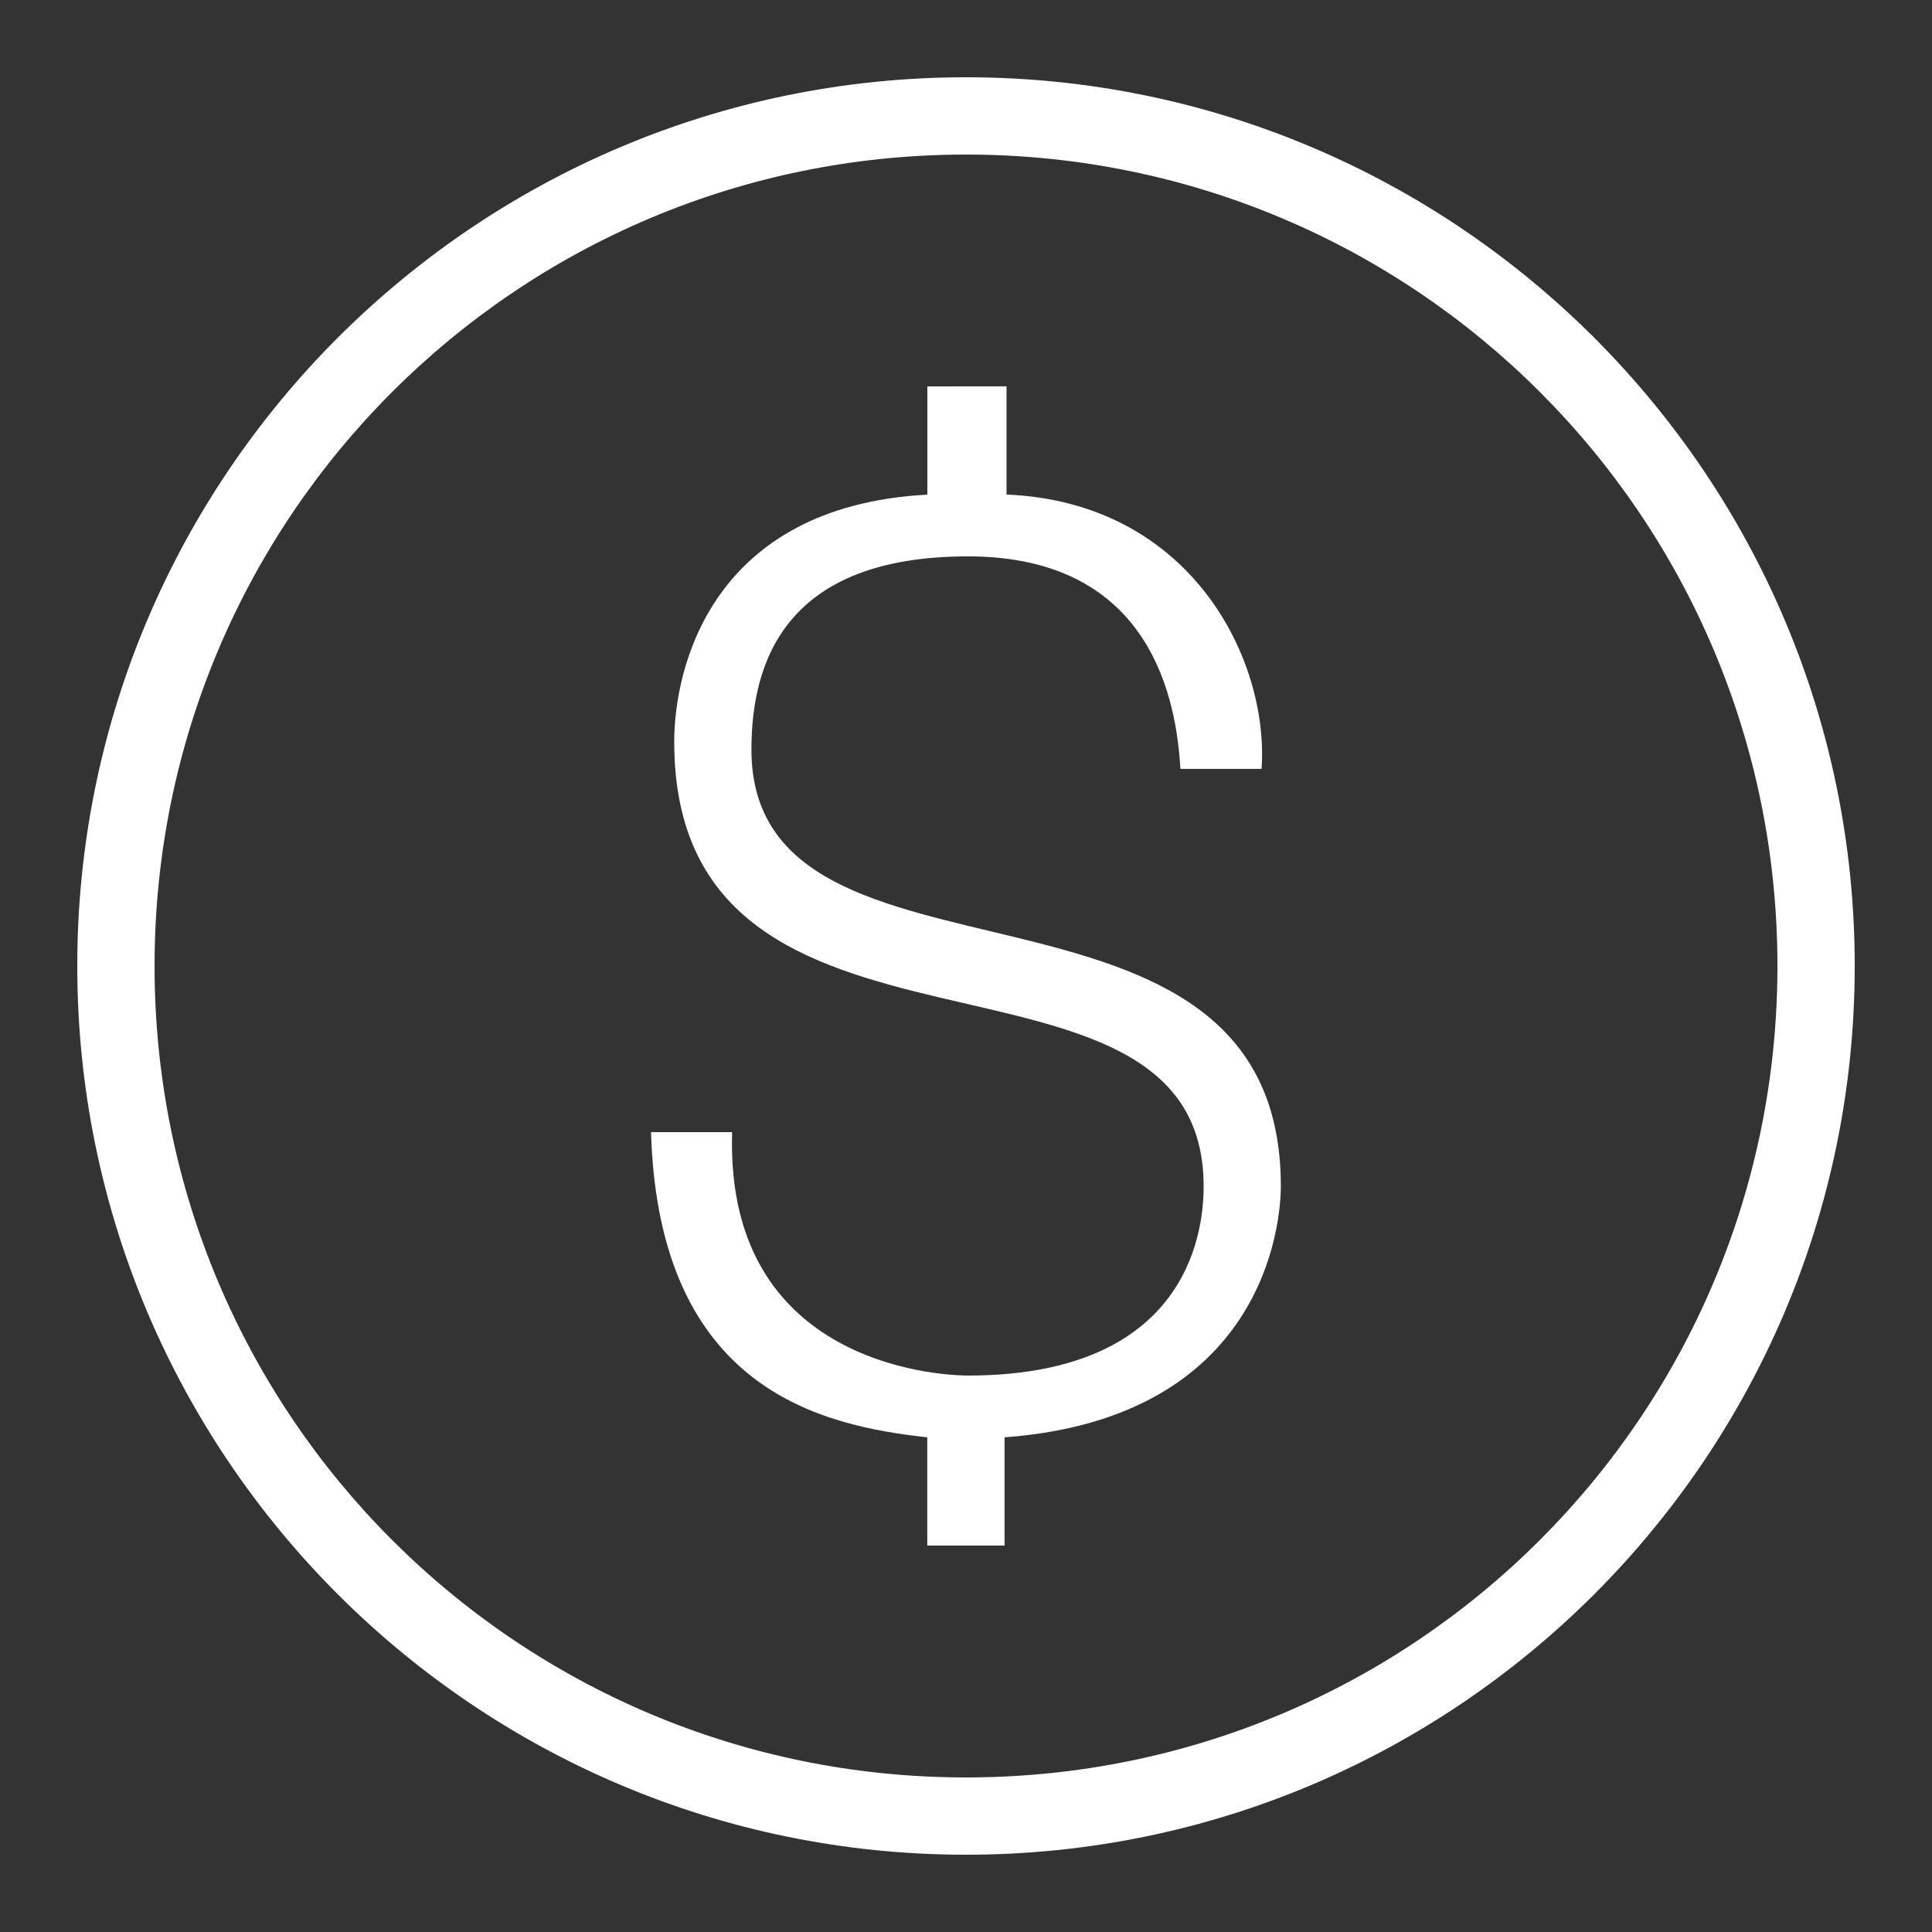
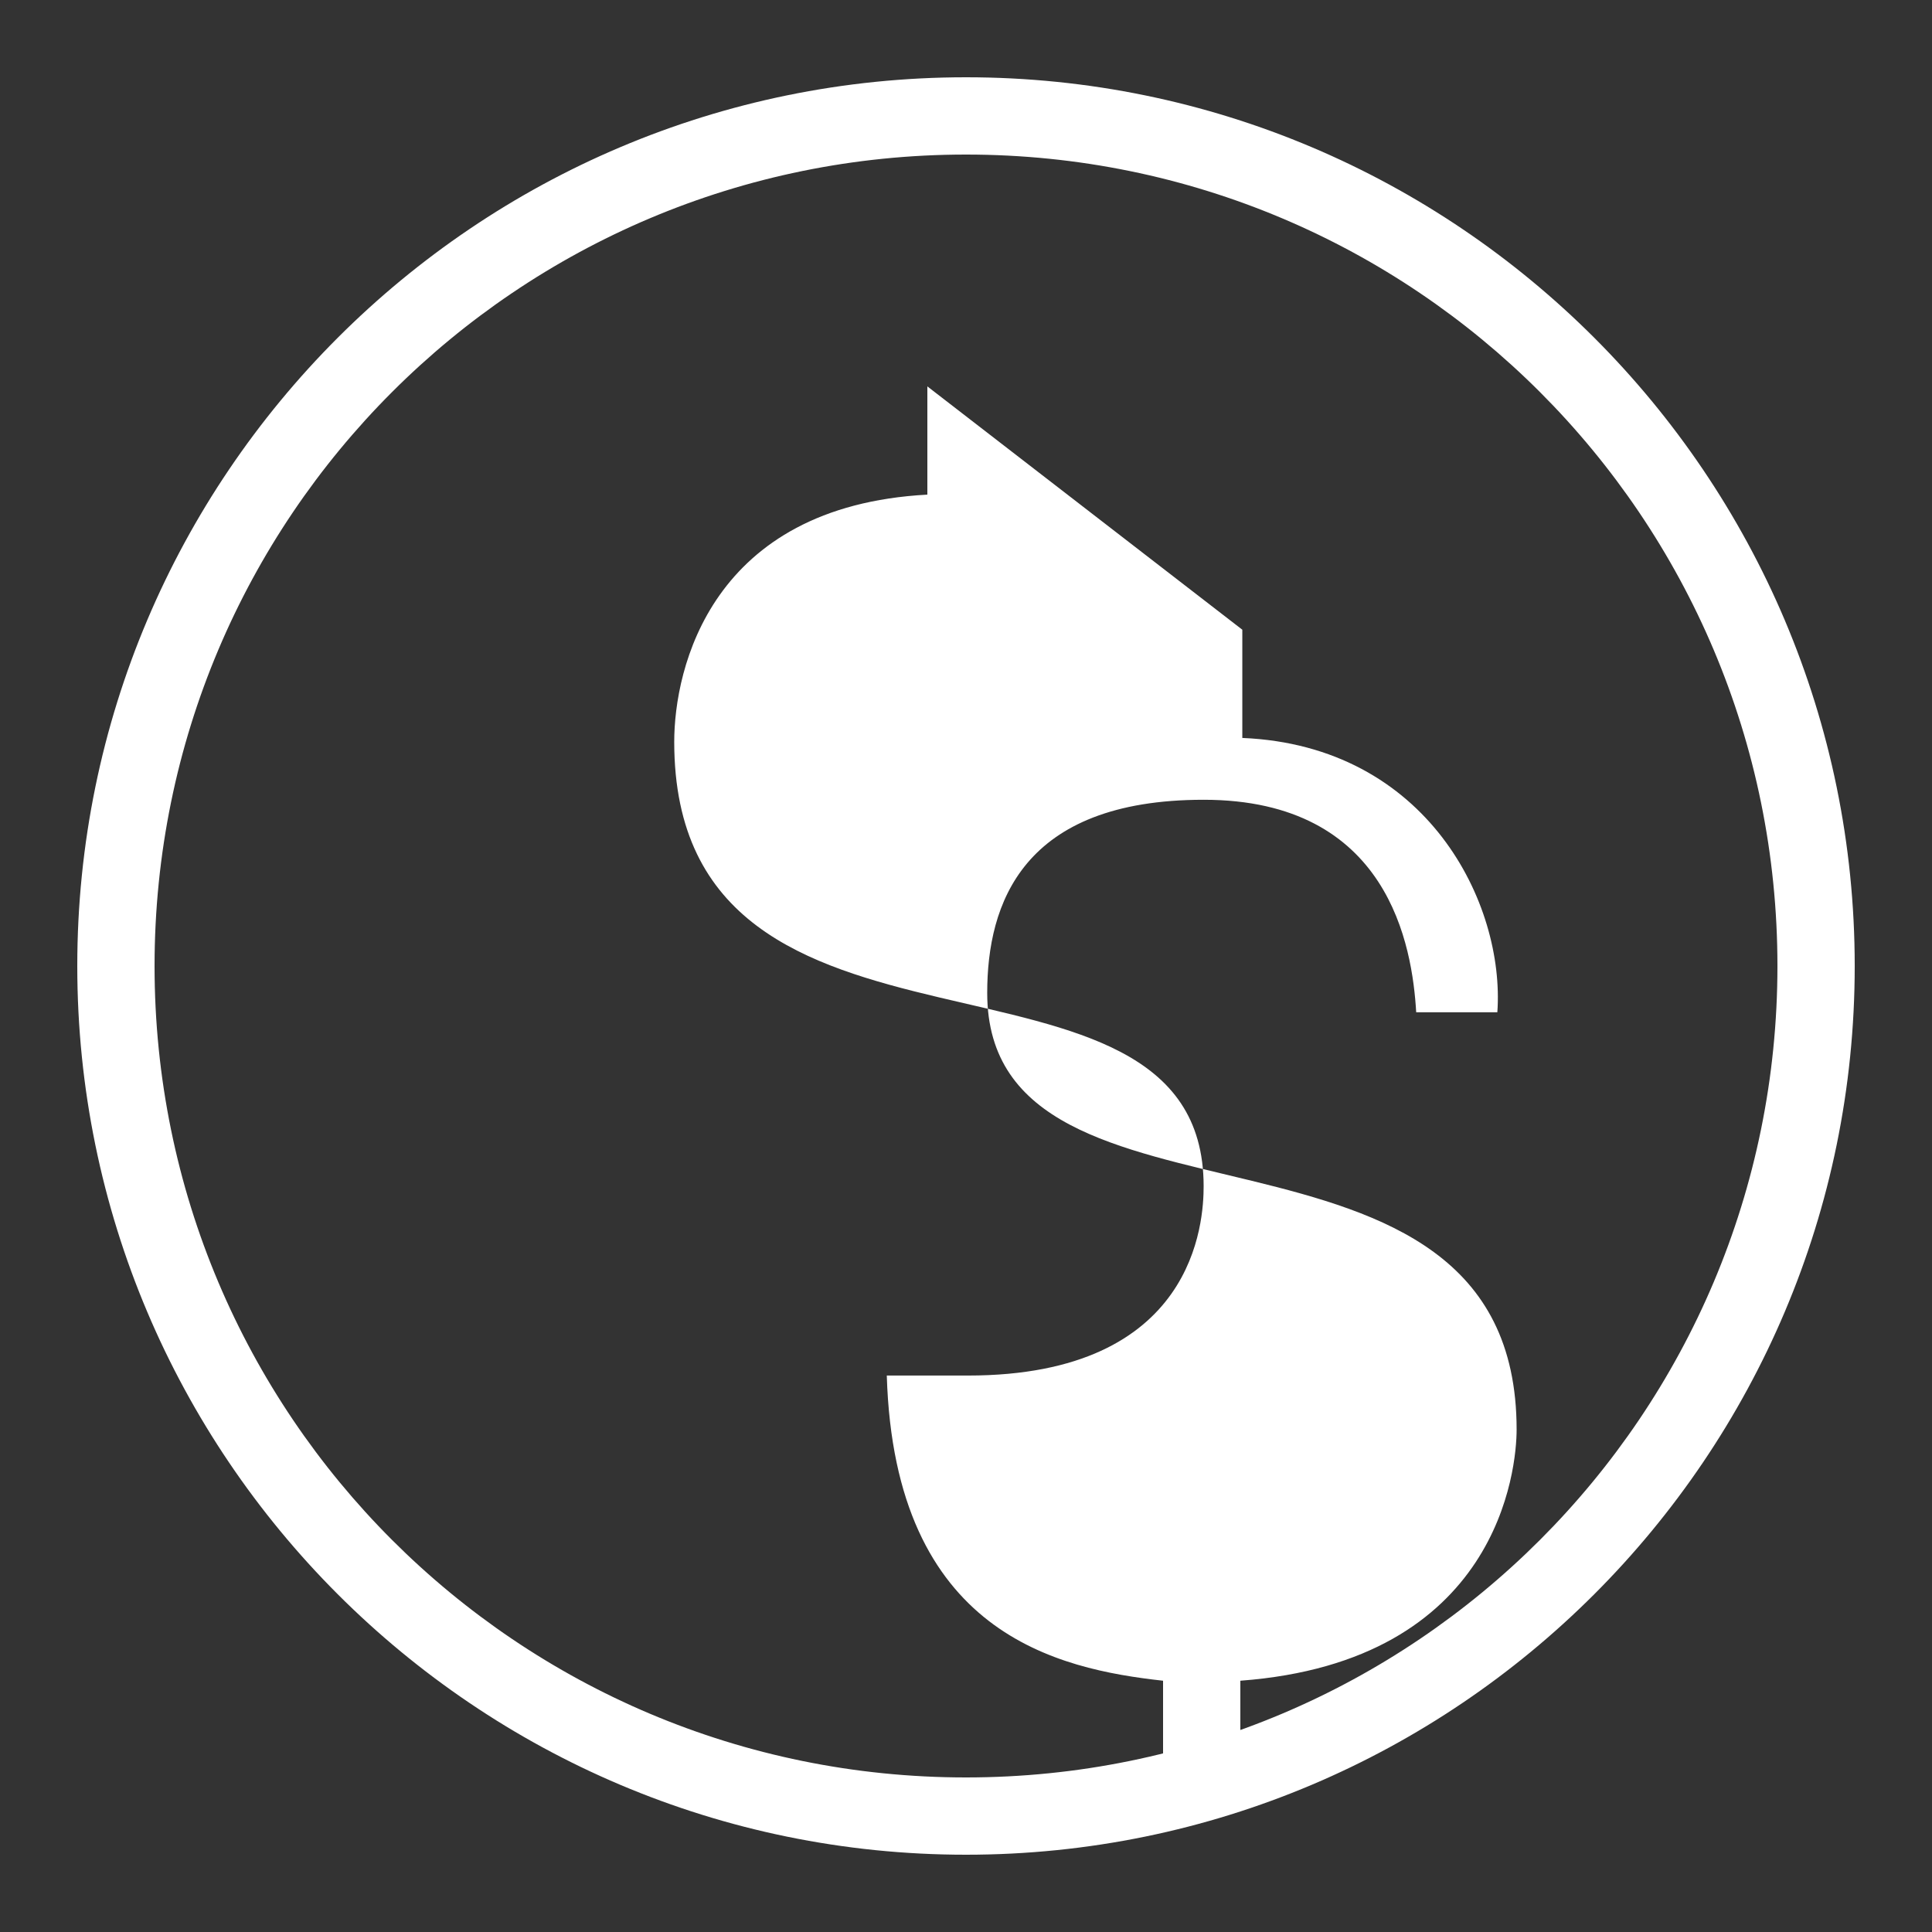
<svg xmlns="http://www.w3.org/2000/svg" viewBox="0,0,256,256" width="50px" height="50px" fill-rule="nonzero">
  <rect x="0" y="0" width="256" height="256" fill="#333333" stroke="none" />
  <g fill="#ffffff" fill-rule="nonzero" stroke="none" stroke-width="1" stroke-linecap="butt" stroke-linejoin="miter" stroke-miterlimit="10" stroke-dasharray="" stroke-dashoffset="0" font-family="none" font-weight="none" font-size="none" text-anchor="none" style="mix-blend-mode: normal">
    <g transform="scale(5.12,5.12)">
-       <path d="M25,2c-12.691,0 -23,10.309 -23,23c0,12.691 10.309,23 23,23c12.691,0 23,-10.309 23,-23c0,-12.691 -10.309,-23 -23,-23zM25,4c11.61,0 21,9.39 21,21c0,11.61 -9.39,21 -21,21c-11.61,0 -21,-9.39 -21,-21c0,-11.61 9.39,-21 21,-21zM24,10v2.801c-5.6,0.3 -6.551,4.498 -6.551,6.398c0,9.4 13.701,4.4 13.701,11.5c0,0.9 -0.2,4.9 -6.1,4.9c-0.2,0 -6.302,0.001 -6.102,-6.299h-2.1c0.2,6.7 4.45,7.598 7.15,7.898v2.801h2v-2.801c6.7,-0.5 7.15,-5.5 7.15,-6.5c0,-9 -13.701,-4.399 -13.701,-11.299c0,-2.3 0.902,-5 5.602,-5c4.8,0 5.4,3.8 5.5,5.5h2.1c0.2,-2.8 -1.8,-6.9 -6.6,-7.1v-2.801z" />
+       <path d="M25,2c-12.691,0 -23,10.309 -23,23c0,12.691 10.309,23 23,23c12.691,0 23,-10.309 23,-23c0,-12.691 -10.309,-23 -23,-23zM25,4c11.61,0 21,9.39 21,21c0,11.61 -9.39,21 -21,21c-11.61,0 -21,-9.39 -21,-21c0,-11.61 9.39,-21 21,-21zM24,10v2.801c-5.6,0.3 -6.551,4.498 -6.551,6.398c0,9.4 13.701,4.4 13.701,11.5c0,0.9 -0.2,4.9 -6.1,4.9h-2.1c0.2,6.7 4.45,7.598 7.15,7.898v2.801h2v-2.801c6.7,-0.5 7.15,-5.5 7.15,-6.5c0,-9 -13.701,-4.399 -13.701,-11.299c0,-2.3 0.902,-5 5.602,-5c4.8,0 5.4,3.8 5.5,5.5h2.1c0.2,-2.8 -1.8,-6.9 -6.6,-7.1v-2.801z" />
    </g>
  </g>
</svg>